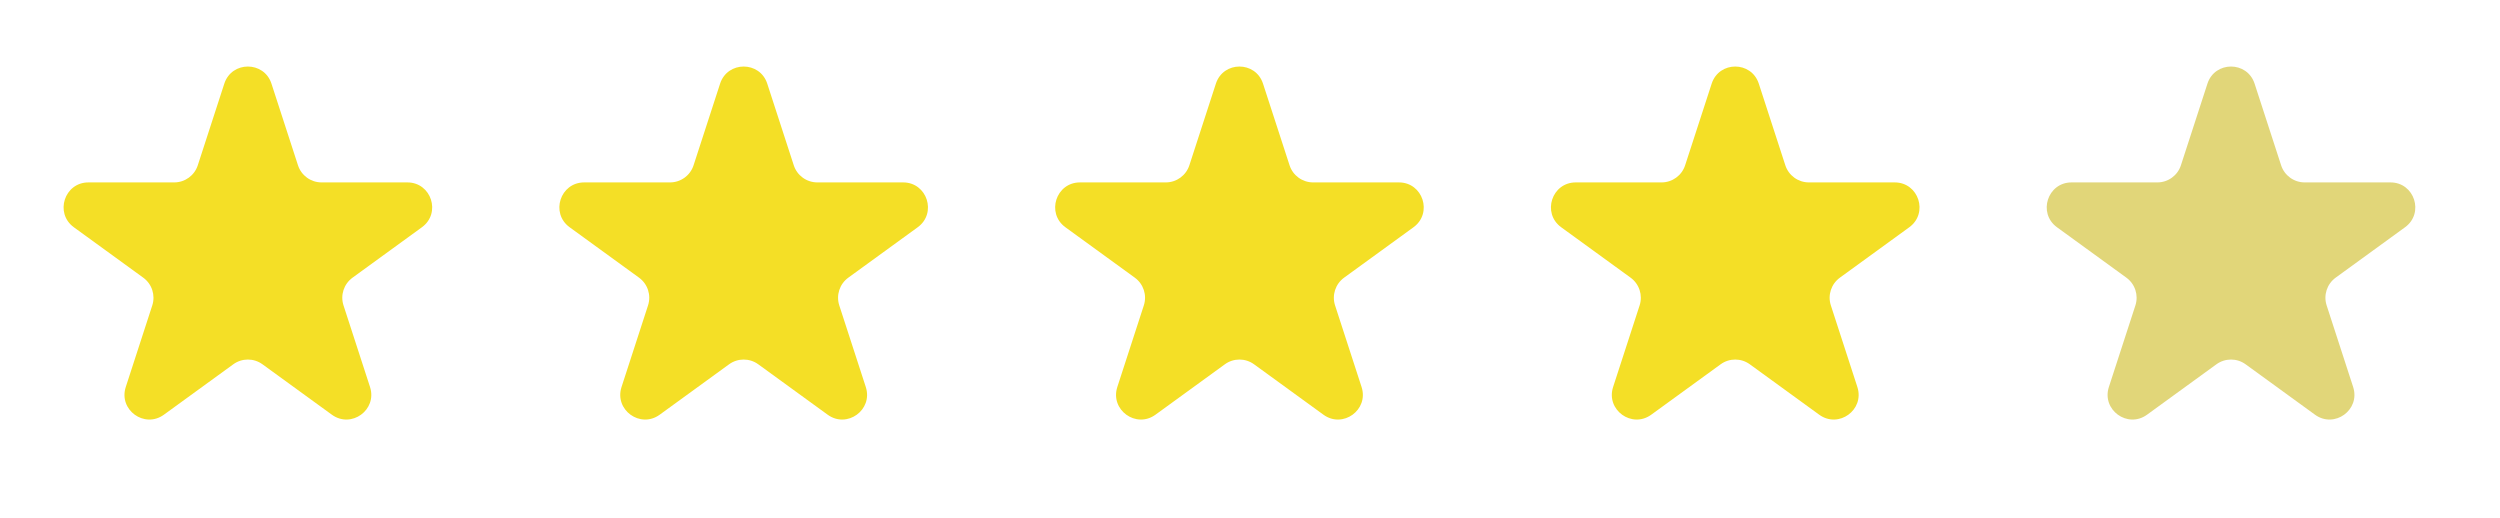
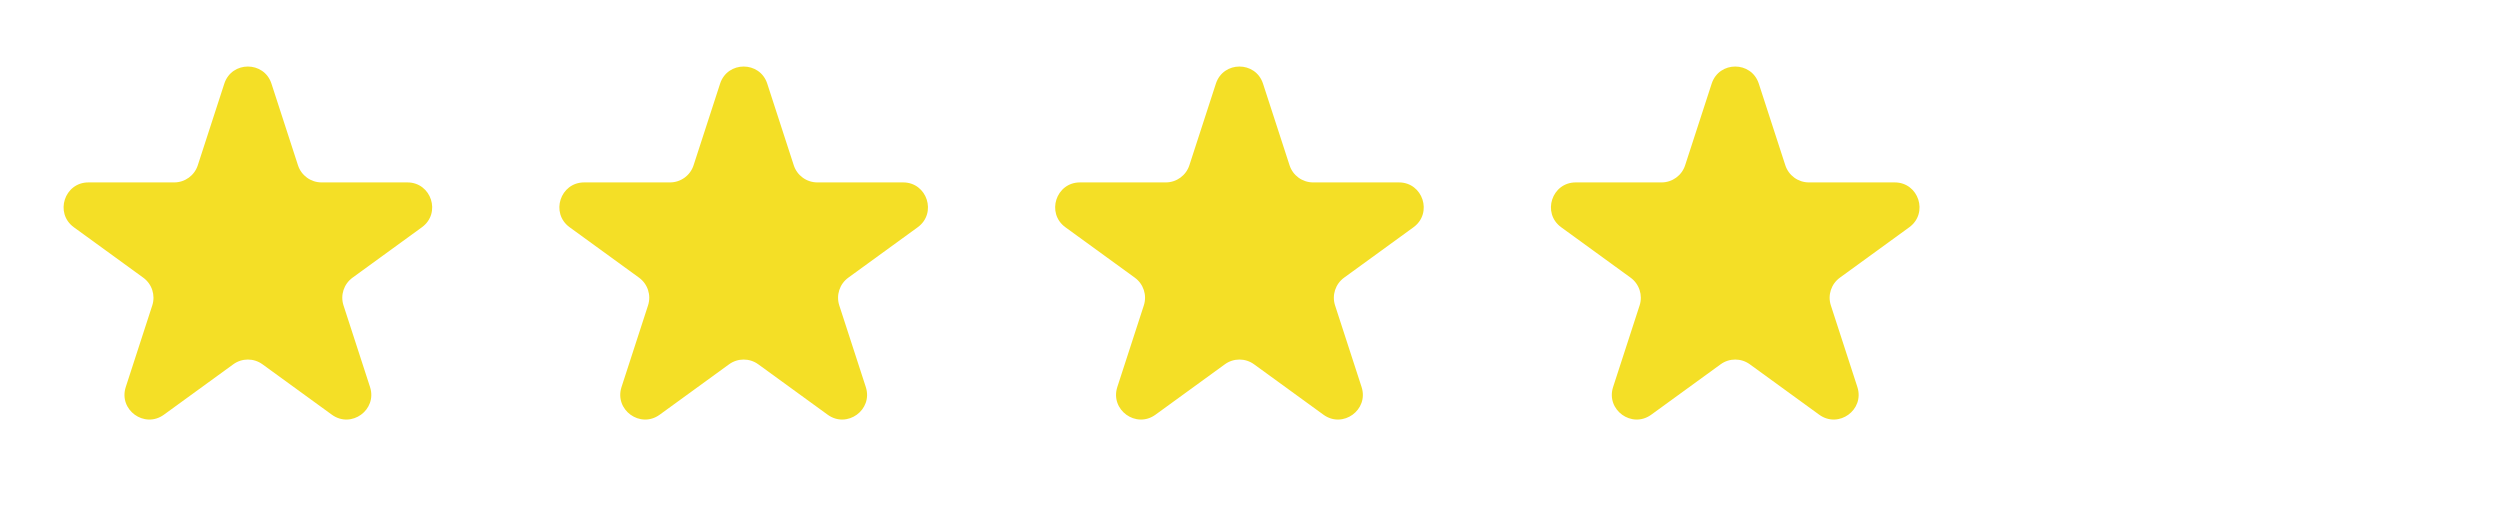
<svg xmlns="http://www.w3.org/2000/svg" width="111" height="23" viewBox="0 0 111 23" fill="none">
  <path d="M9.959 3.715C10.289 2.701 11.723 2.701 12.053 3.715L13.23 7.338C13.378 7.792 13.8 8.099 14.277 8.099H18.087C19.153 8.099 19.596 9.463 18.733 10.09L15.652 12.329C15.266 12.61 15.104 13.106 15.252 13.56L16.429 17.183C16.758 18.197 15.598 19.04 14.735 18.413L11.653 16.174C11.267 15.894 10.745 15.894 10.359 16.174L7.277 18.413C6.415 19.04 5.254 18.197 5.584 17.183L6.761 13.56C6.908 13.106 6.747 12.61 6.361 12.329L3.279 10.09C2.416 9.463 2.86 8.099 3.926 8.099H7.736C8.212 8.099 8.635 7.792 8.782 7.338L9.959 3.715Z" fill="#F4DF26" />
  <path d="M31.972 3.715C32.302 2.701 33.736 2.701 34.066 3.715L35.243 7.338C35.39 7.792 35.813 8.099 36.29 8.099H40.099C41.165 8.099 41.609 9.463 40.746 10.09L37.664 12.329C37.278 12.61 37.117 13.106 37.264 13.56L38.441 17.183C38.771 18.197 37.61 19.04 36.748 18.413L33.666 16.174C33.28 15.894 32.758 15.894 32.372 16.174L29.29 18.413C28.427 19.04 27.267 18.197 27.596 17.183L28.773 13.56C28.921 13.106 28.759 12.61 28.374 12.329L25.292 10.09C24.429 9.463 24.872 8.099 25.939 8.099H29.748C30.225 8.099 30.648 7.792 30.795 7.338L31.972 3.715Z" fill="#F4DF26" />
  <path d="M53.985 3.715C54.314 2.701 55.749 2.701 56.078 3.715L57.256 7.338C57.403 7.792 57.826 8.099 58.302 8.099H62.112C63.178 8.099 63.621 9.463 62.759 10.09L59.677 12.329C59.291 12.61 59.13 13.106 59.277 13.56L60.454 17.183C60.784 18.197 59.623 19.04 58.761 18.413L55.679 16.174C55.293 15.894 54.77 15.894 54.385 16.174L51.303 18.413C50.44 19.04 49.28 18.197 49.609 17.183L50.786 13.56C50.934 13.106 50.772 12.61 50.386 12.329L47.304 10.09C46.442 9.463 46.885 8.099 47.951 8.099H51.761C52.238 8.099 52.66 7.792 52.808 7.338L53.985 3.715Z" fill="#F4DF26" />
  <path d="M75.998 3.715C76.327 2.701 77.762 2.701 78.091 3.715L79.268 7.338C79.416 7.792 79.838 8.099 80.315 8.099H84.125C85.191 8.099 85.634 9.463 84.772 10.09L81.69 12.329C81.304 12.61 81.142 13.106 81.29 13.56L82.467 17.183C82.796 18.197 81.636 19.04 80.773 18.413L77.691 16.174C77.305 15.894 76.783 15.894 76.397 16.174L73.315 18.413C72.453 19.04 71.292 18.197 71.622 17.183L72.799 13.56C72.946 13.106 72.785 12.61 72.399 12.329L69.317 10.09C68.455 9.463 68.898 8.099 69.964 8.099H73.774C74.25 8.099 74.673 7.792 74.82 7.338L75.998 3.715Z" fill="#F4DF26" />
-   <path d="M98.01 3.715C98.34 2.701 99.774 2.701 100.104 3.715L101.281 7.338C101.428 7.792 101.851 8.099 102.328 8.099H106.137C107.204 8.099 107.647 9.463 106.784 10.09L103.702 12.329C103.317 12.61 103.155 13.106 103.303 13.56L104.48 17.183C104.809 18.197 103.649 19.04 102.786 18.413L99.704 16.174C99.318 15.894 98.796 15.894 98.41 16.174L95.328 18.413C94.466 19.04 93.305 18.197 93.634 17.183L94.812 13.56C94.959 13.106 94.798 12.61 94.412 12.329L91.33 10.09C90.467 9.463 90.911 8.099 91.977 8.099H95.786C96.263 8.099 96.686 7.792 96.833 7.338L98.01 3.715Z" fill="url(#paint0_linear_549_5751)" />
  <defs>
    <linearGradient id="paint0_linear_549_5751" x1="102.359" y1="9.849" x2="102.359" y2="9.849" gradientUnits="userSpaceOnUse">
      <stop stop-color="#F4DF26" />
      <stop offset="1" stop-color="#CDCDCD" />
    </linearGradient>
  </defs>
</svg>